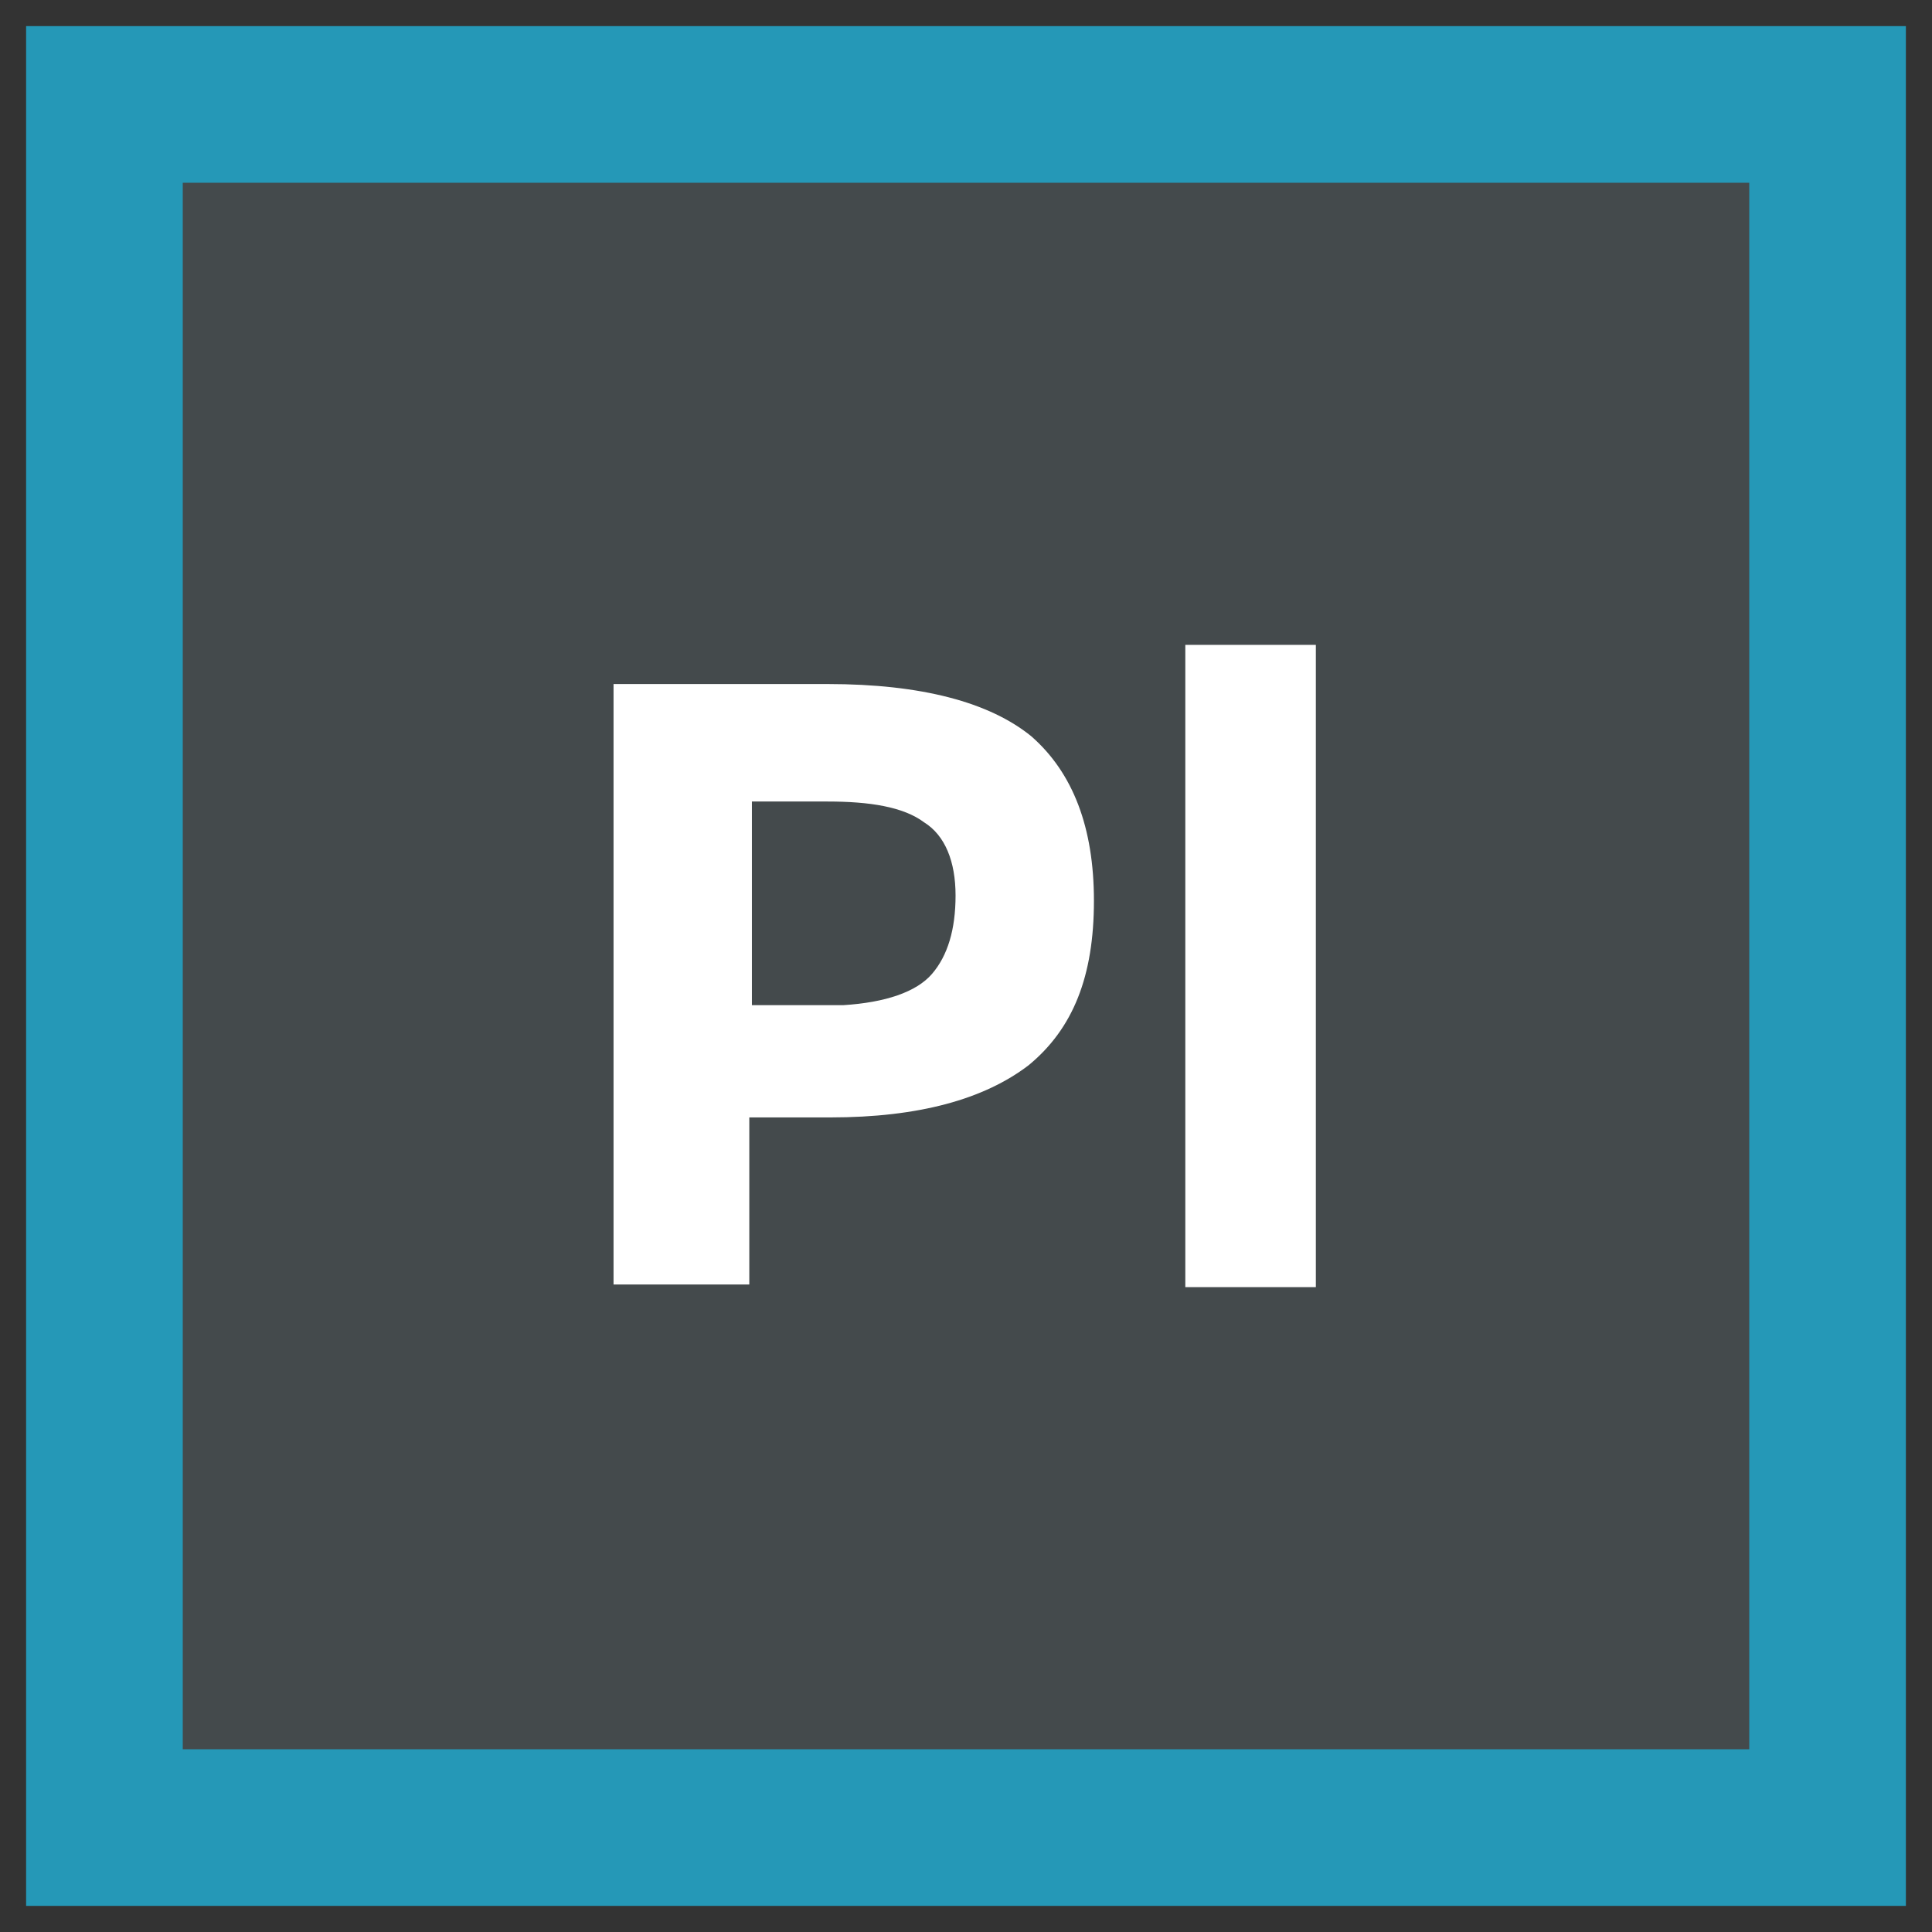
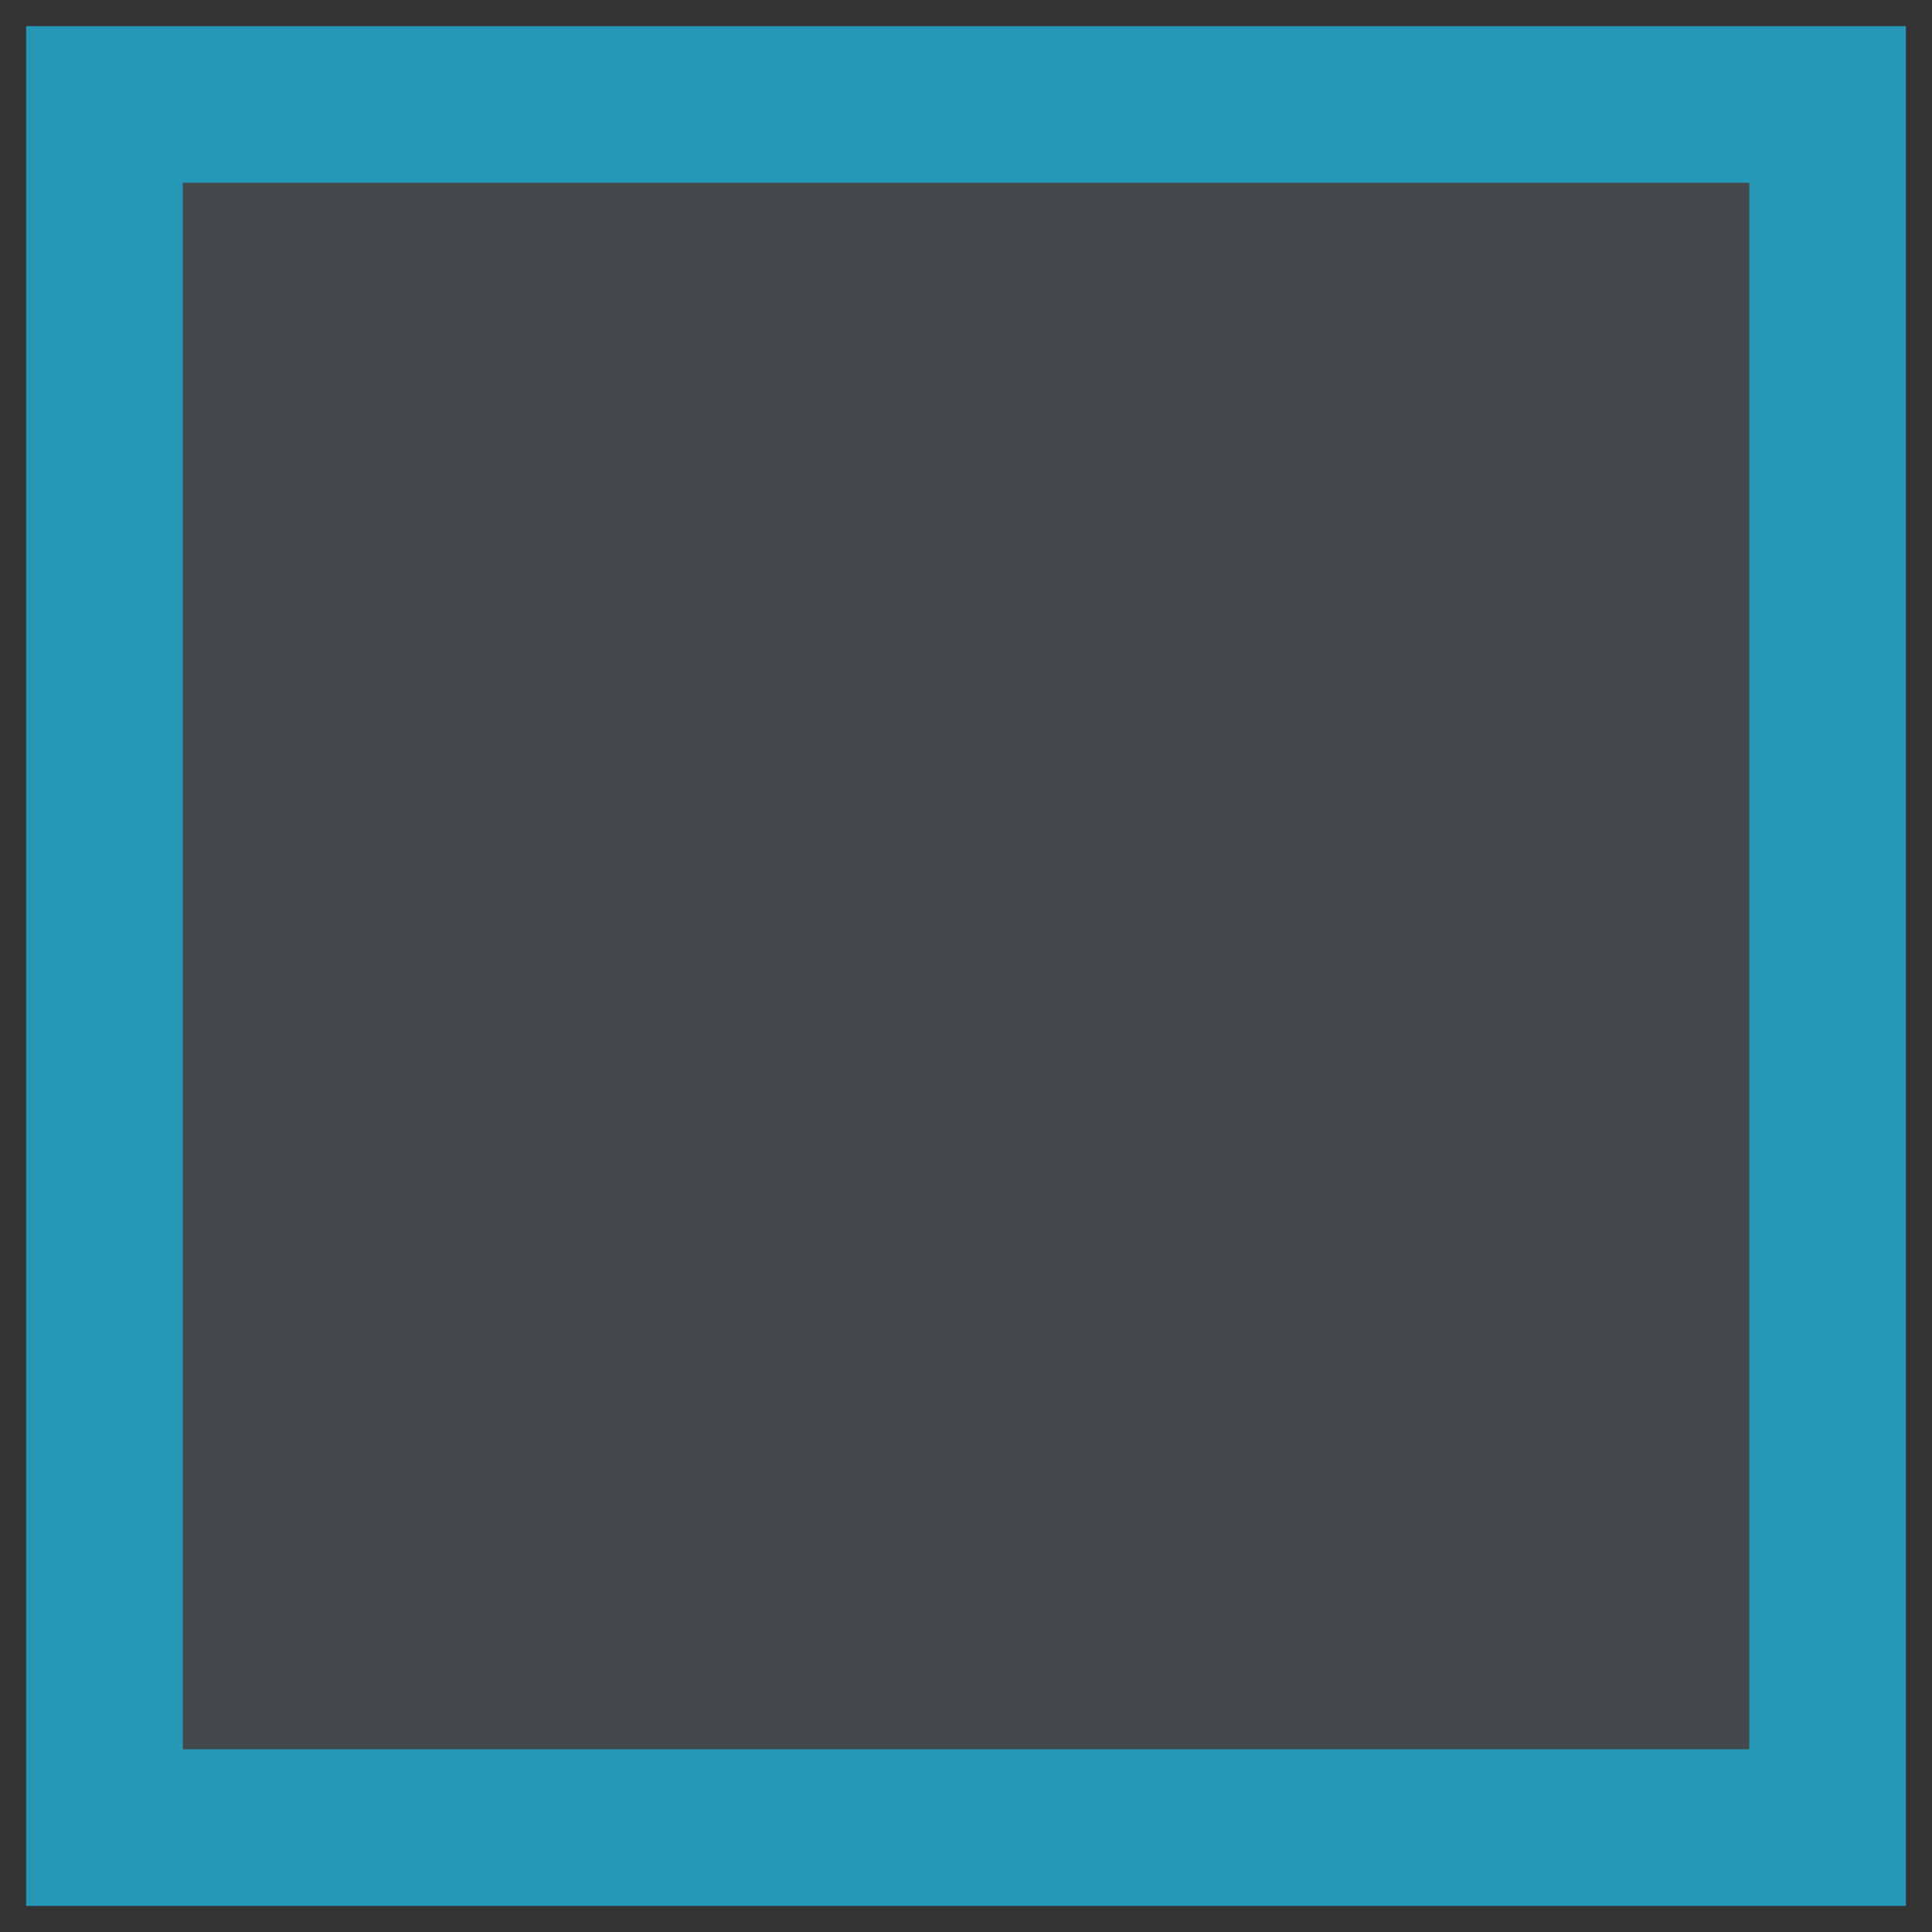
<svg xmlns="http://www.w3.org/2000/svg" id="Layer_1" style="enable-background:new 0 0 74 74;" version="1.1" viewBox="0 0 74 74" xml:space="preserve">
  <rect x="0" y="0" width="74" height="74" fill="#333333" stroke="none" />
  <style type="text/css">
	.st0{fill:#E25656;}
	.st1{fill:#444A4C;}
	.st2{fill:#FFFFFF;}
	.st3{fill:#3DB39E;}
	.st4{fill:#EEC65E;}
	.st5{fill:#2598B7;}
</style>
  <g>
    <g>
      <rect class="st5" height="72" width="72" x="1" y="1" />
      <rect class="st1" height="60" width="60" x="7" y="7" />
    </g>
    <g>
-       <path class="st2" d="M39.5,28.2c1.6,1.4,2.4,3.5,2.4,6.3c0,2.9-0.8,4.9-2.5,6.3c-1.7,1.3-4.2,2-7.6,2h-3.1v6.4h-5.2V26.2h8.2    C35.3,26.2,37.9,26.9,39.5,28.2z M35.7,37.3c0.6-0.7,0.9-1.7,0.9-3s-0.4-2.3-1.2-2.8c-0.8-0.6-2.1-0.8-3.7-0.8h-2.9v7.8h3.5    C33.9,38.4,35.1,38,35.7,37.3z" />
-       <path class="st2" d="M50.4,49.3h-5V24.7h5V49.3z" />
-     </g>
+       </g>
  </g>
</svg>